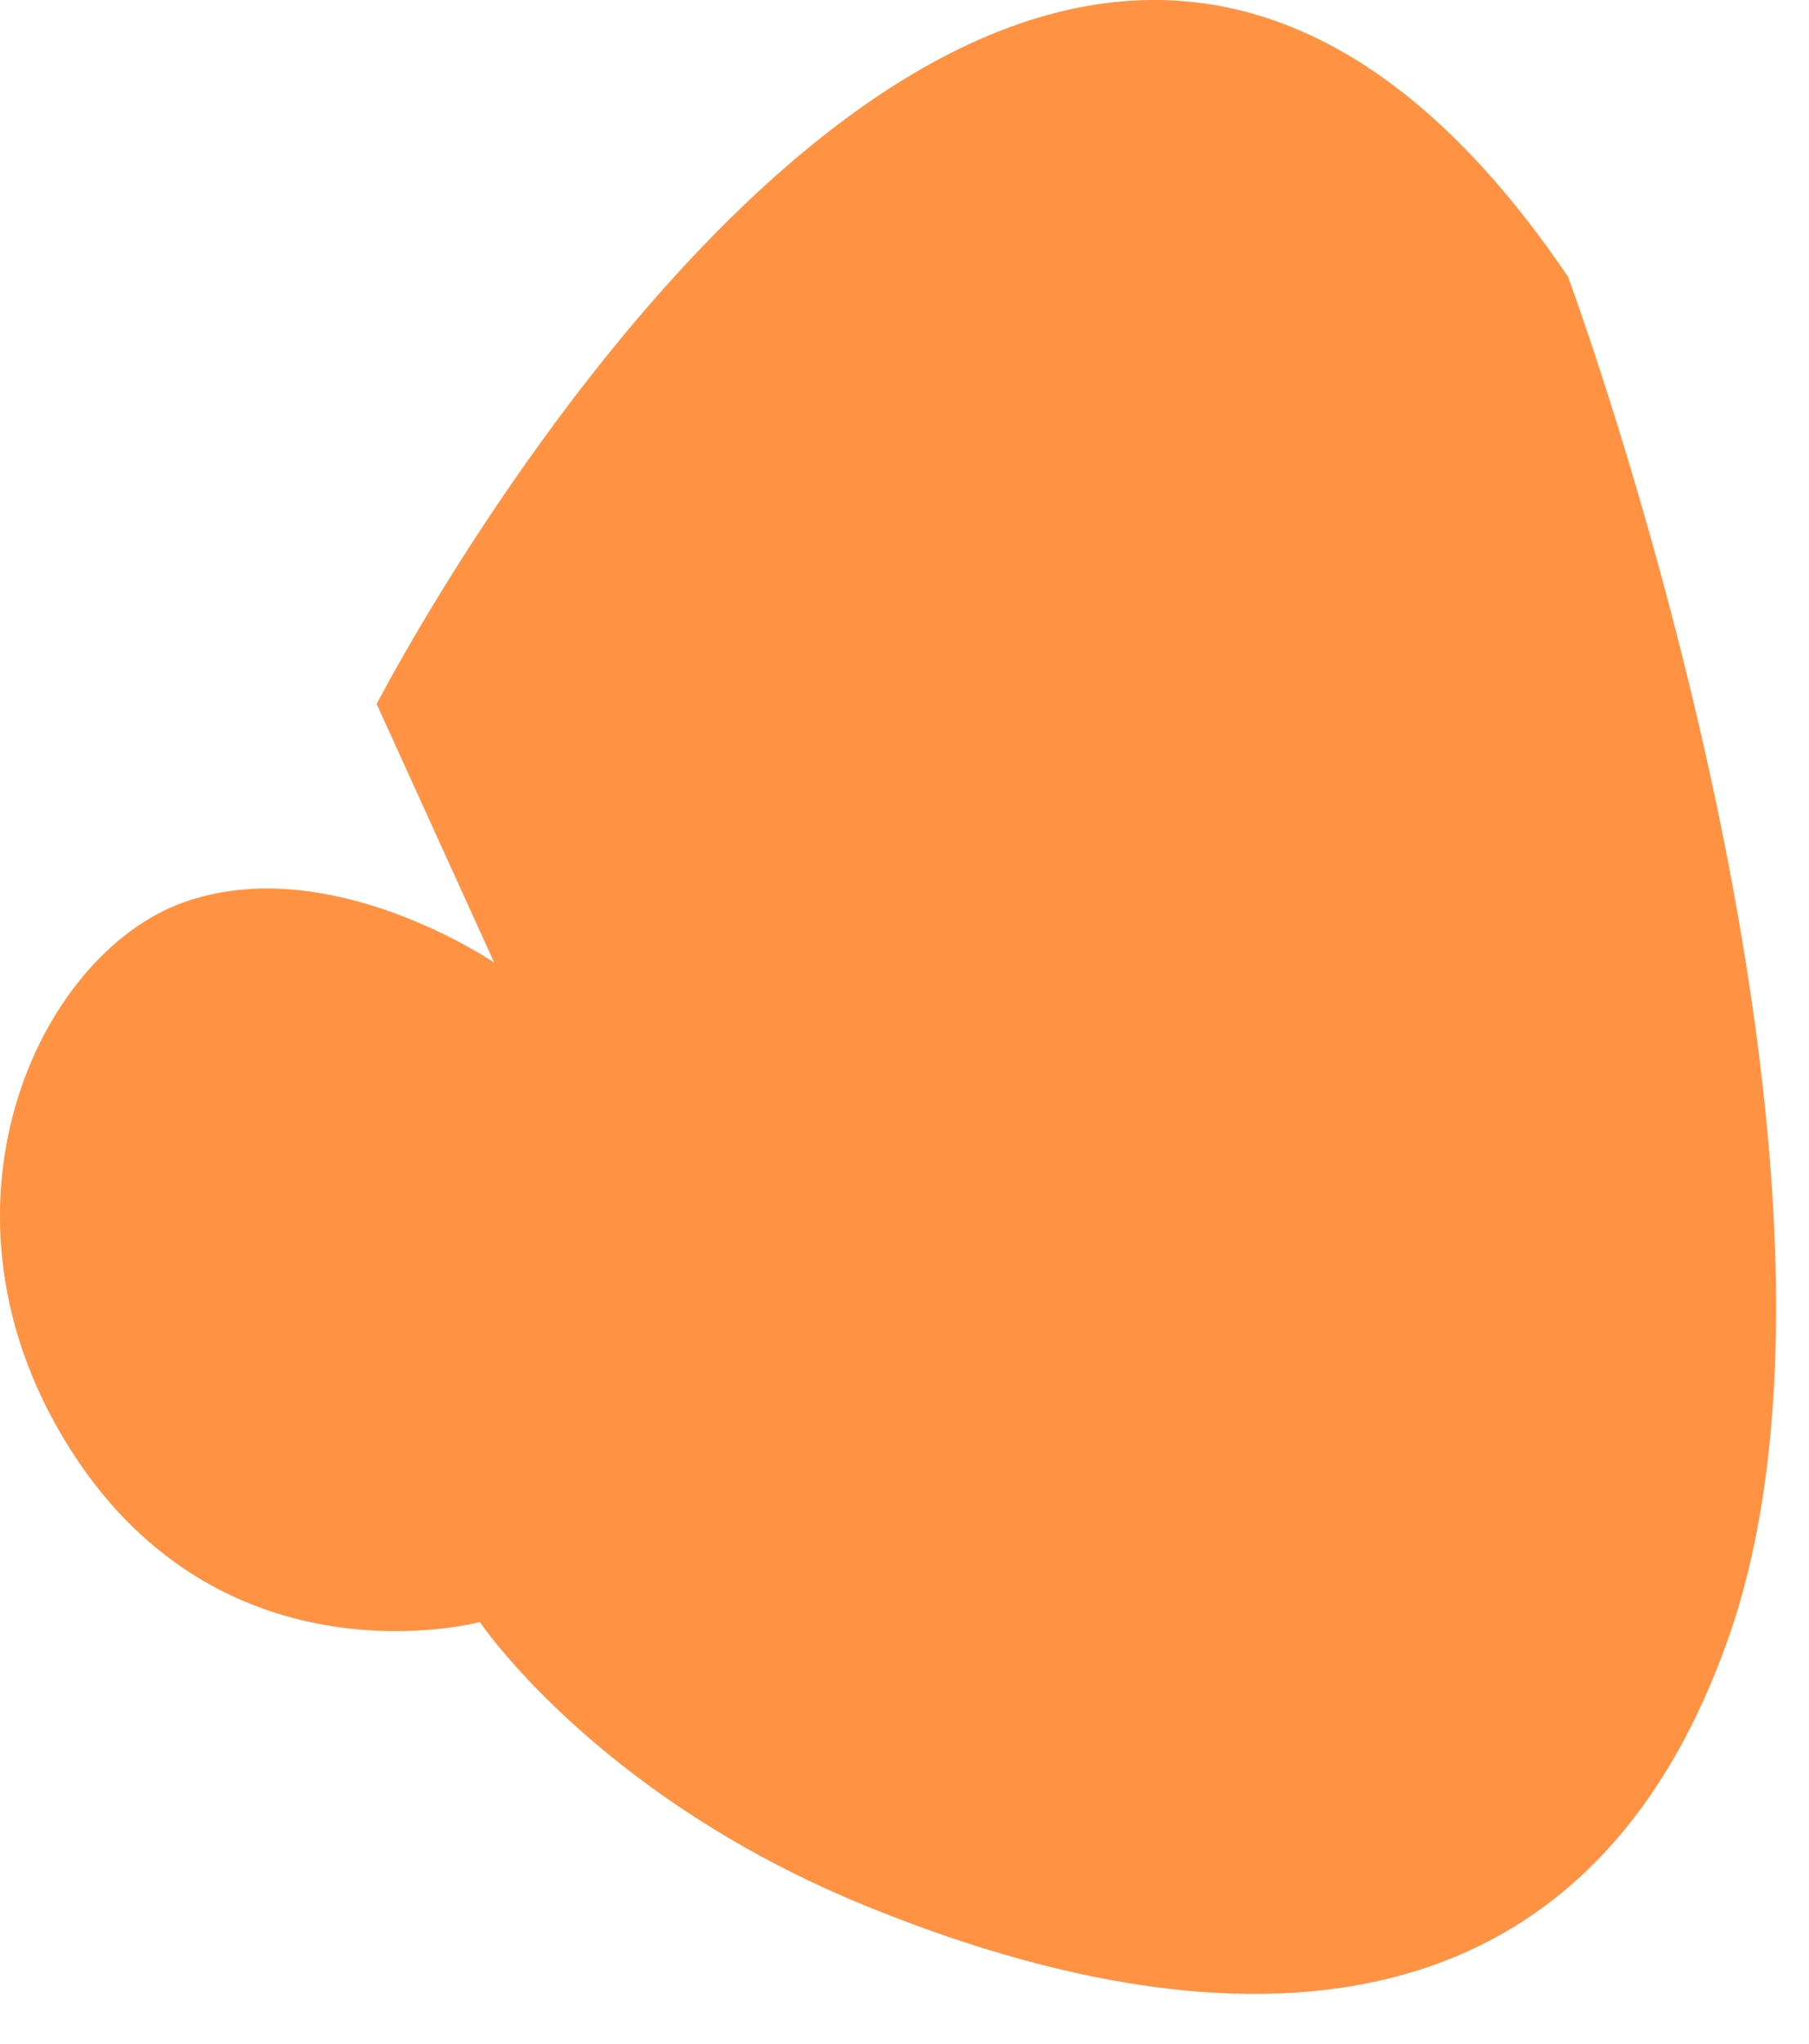
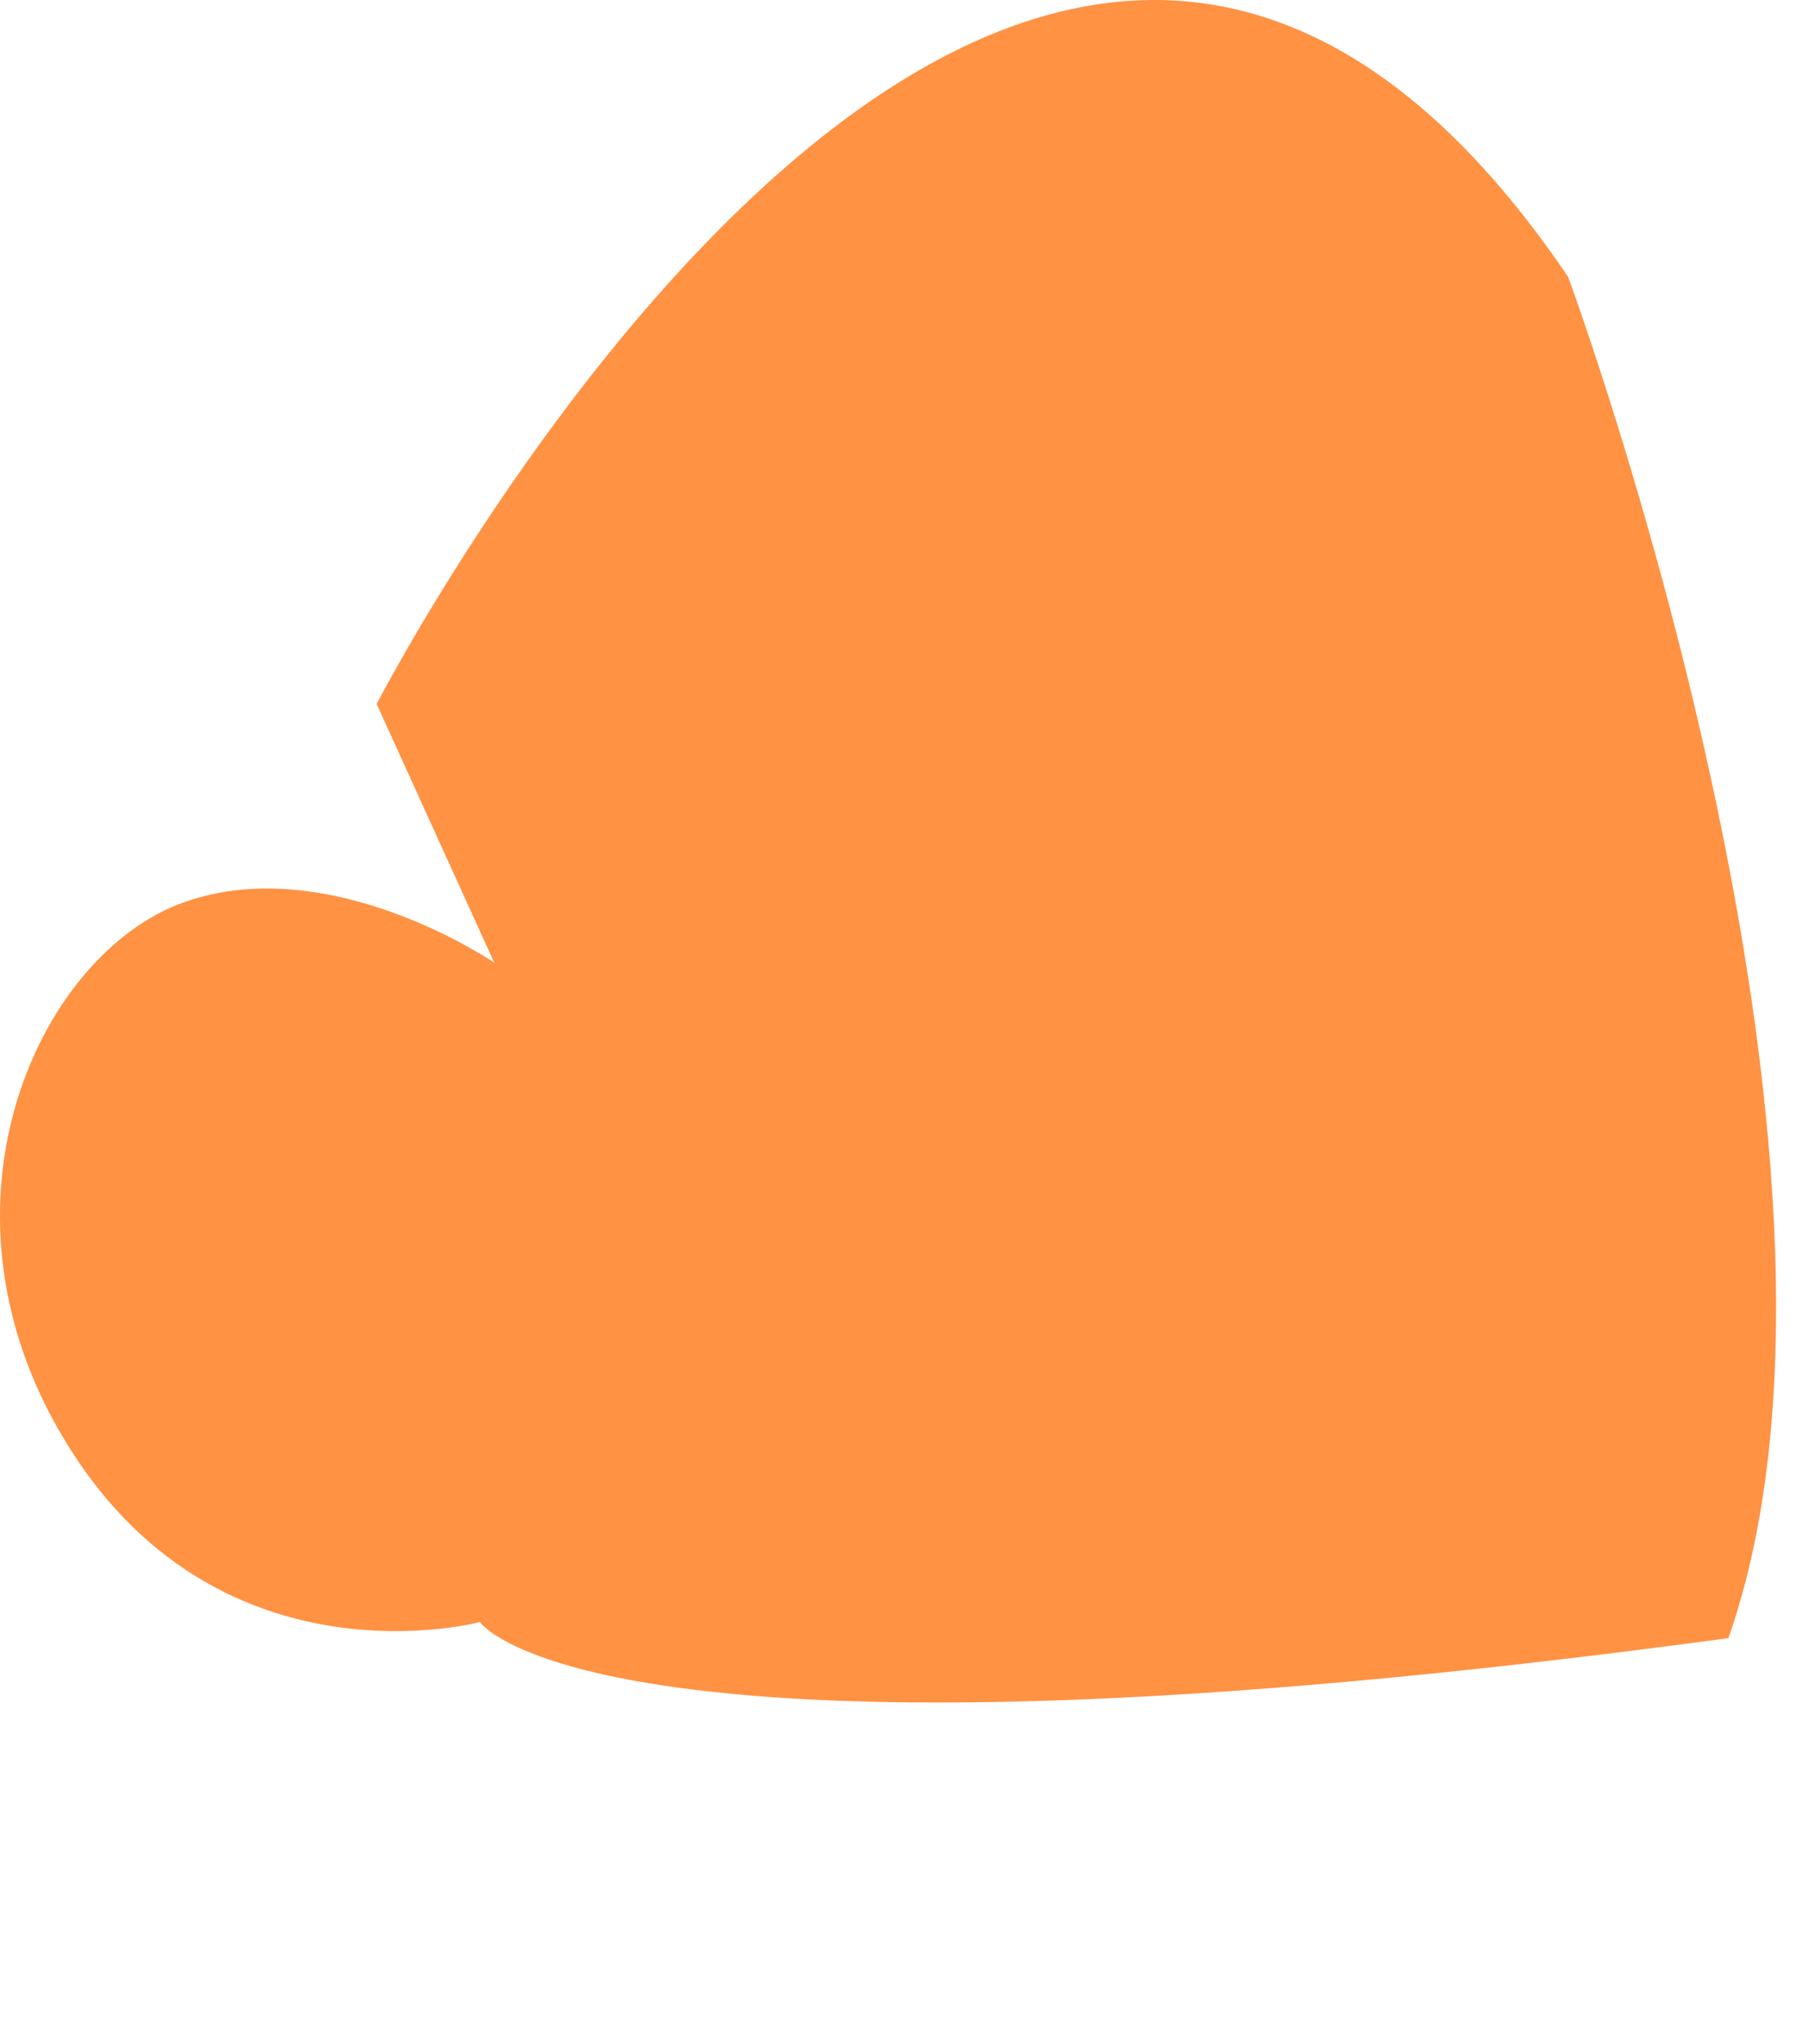
<svg xmlns="http://www.w3.org/2000/svg" fill="none" height="100%" overflow="visible" preserveAspectRatio="none" style="display: block;" viewBox="0 0 31 35" width="100%">
-   <path d="M26.864 4.72C26.864 4.72 32.492 19.892 29.619 28.054C26.746 36.216 19.157 34.44 14.666 32.569C10.175 30.687 8.224 27.779 8.224 27.779C8.224 27.779 3.851 28.953 1.224 24.85C-1.402 20.748 0.646 16.339 3.154 15.451C5.662 14.563 8.47 16.487 8.47 16.487L6.455 12.057C6.455 12.057 17.41 -9.194 26.864 4.73V4.72Z" fill="#FF9243" id="Vector" />
+   <path d="M26.864 4.72C26.864 4.72 32.492 19.892 29.619 28.054C10.175 30.687 8.224 27.779 8.224 27.779C8.224 27.779 3.851 28.953 1.224 24.85C-1.402 20.748 0.646 16.339 3.154 15.451C5.662 14.563 8.47 16.487 8.47 16.487L6.455 12.057C6.455 12.057 17.41 -9.194 26.864 4.73V4.72Z" fill="#FF9243" id="Vector" />
</svg>